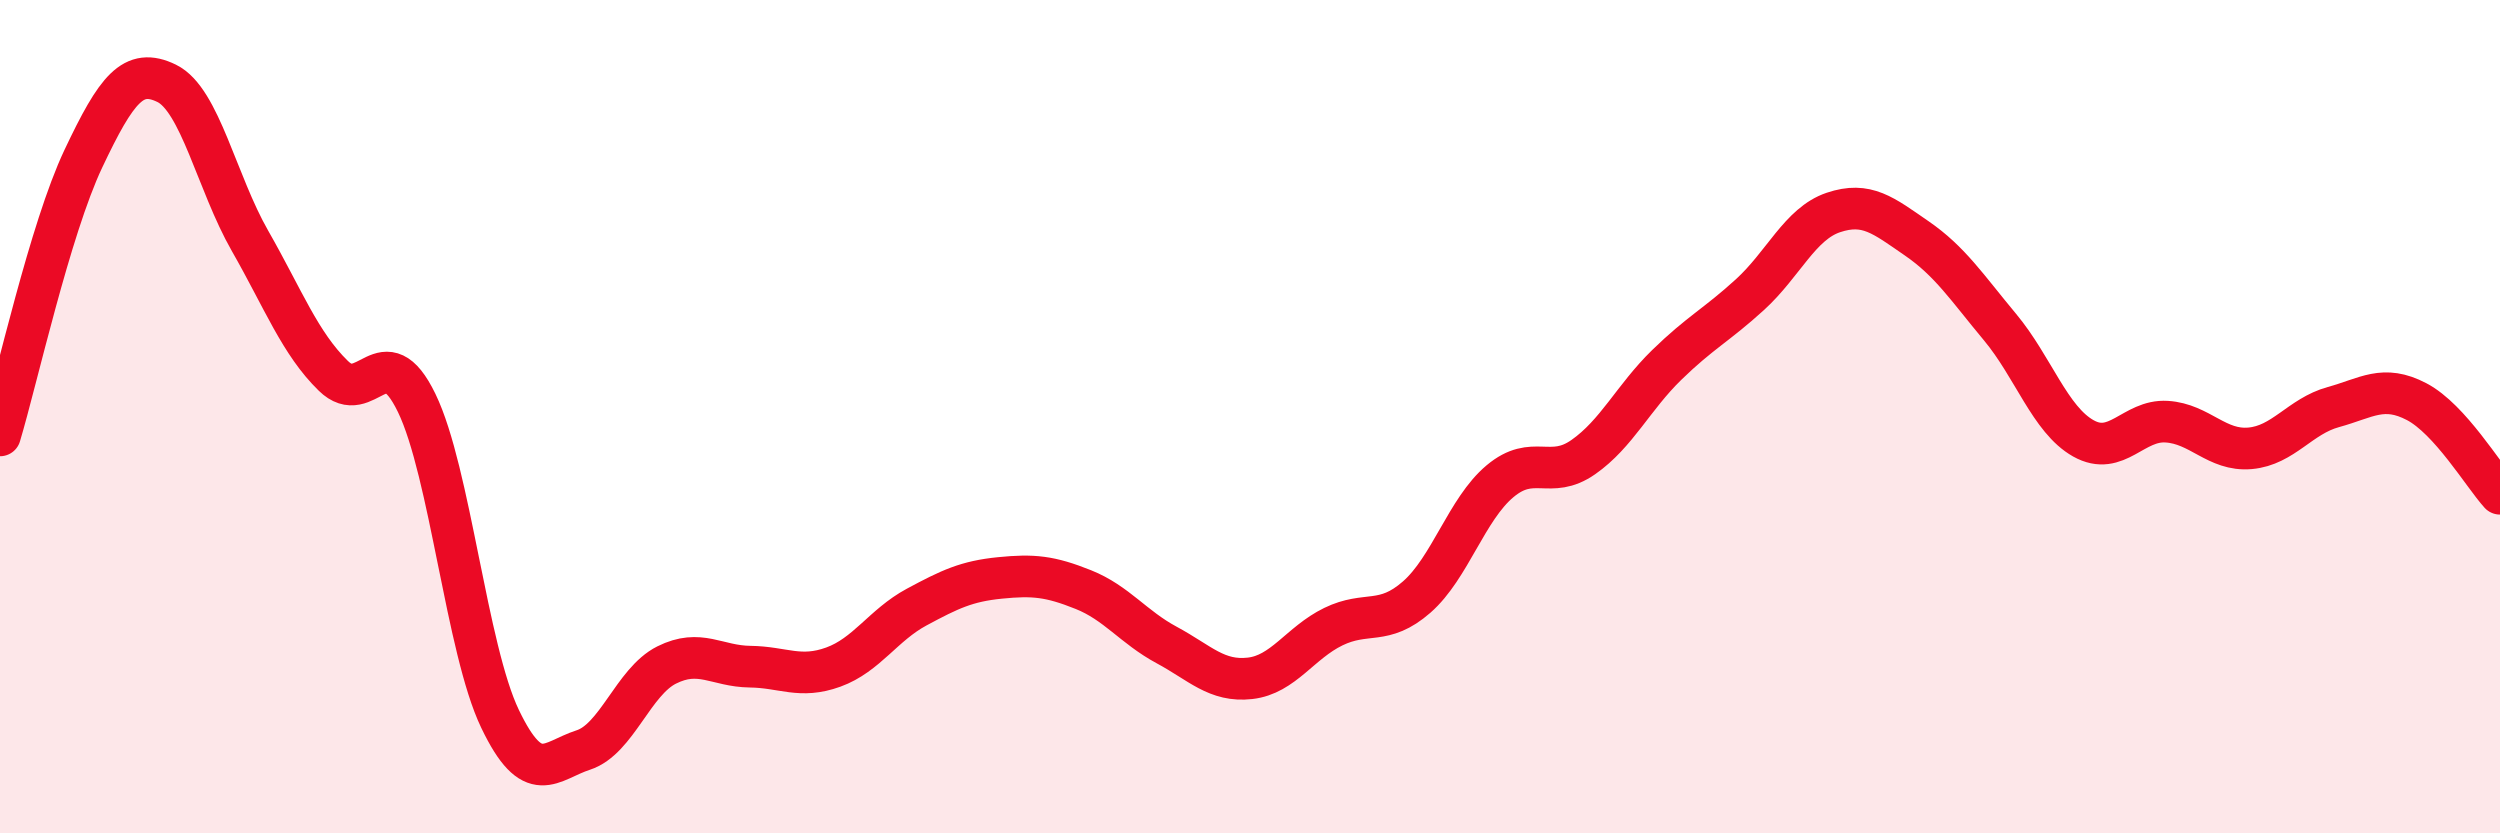
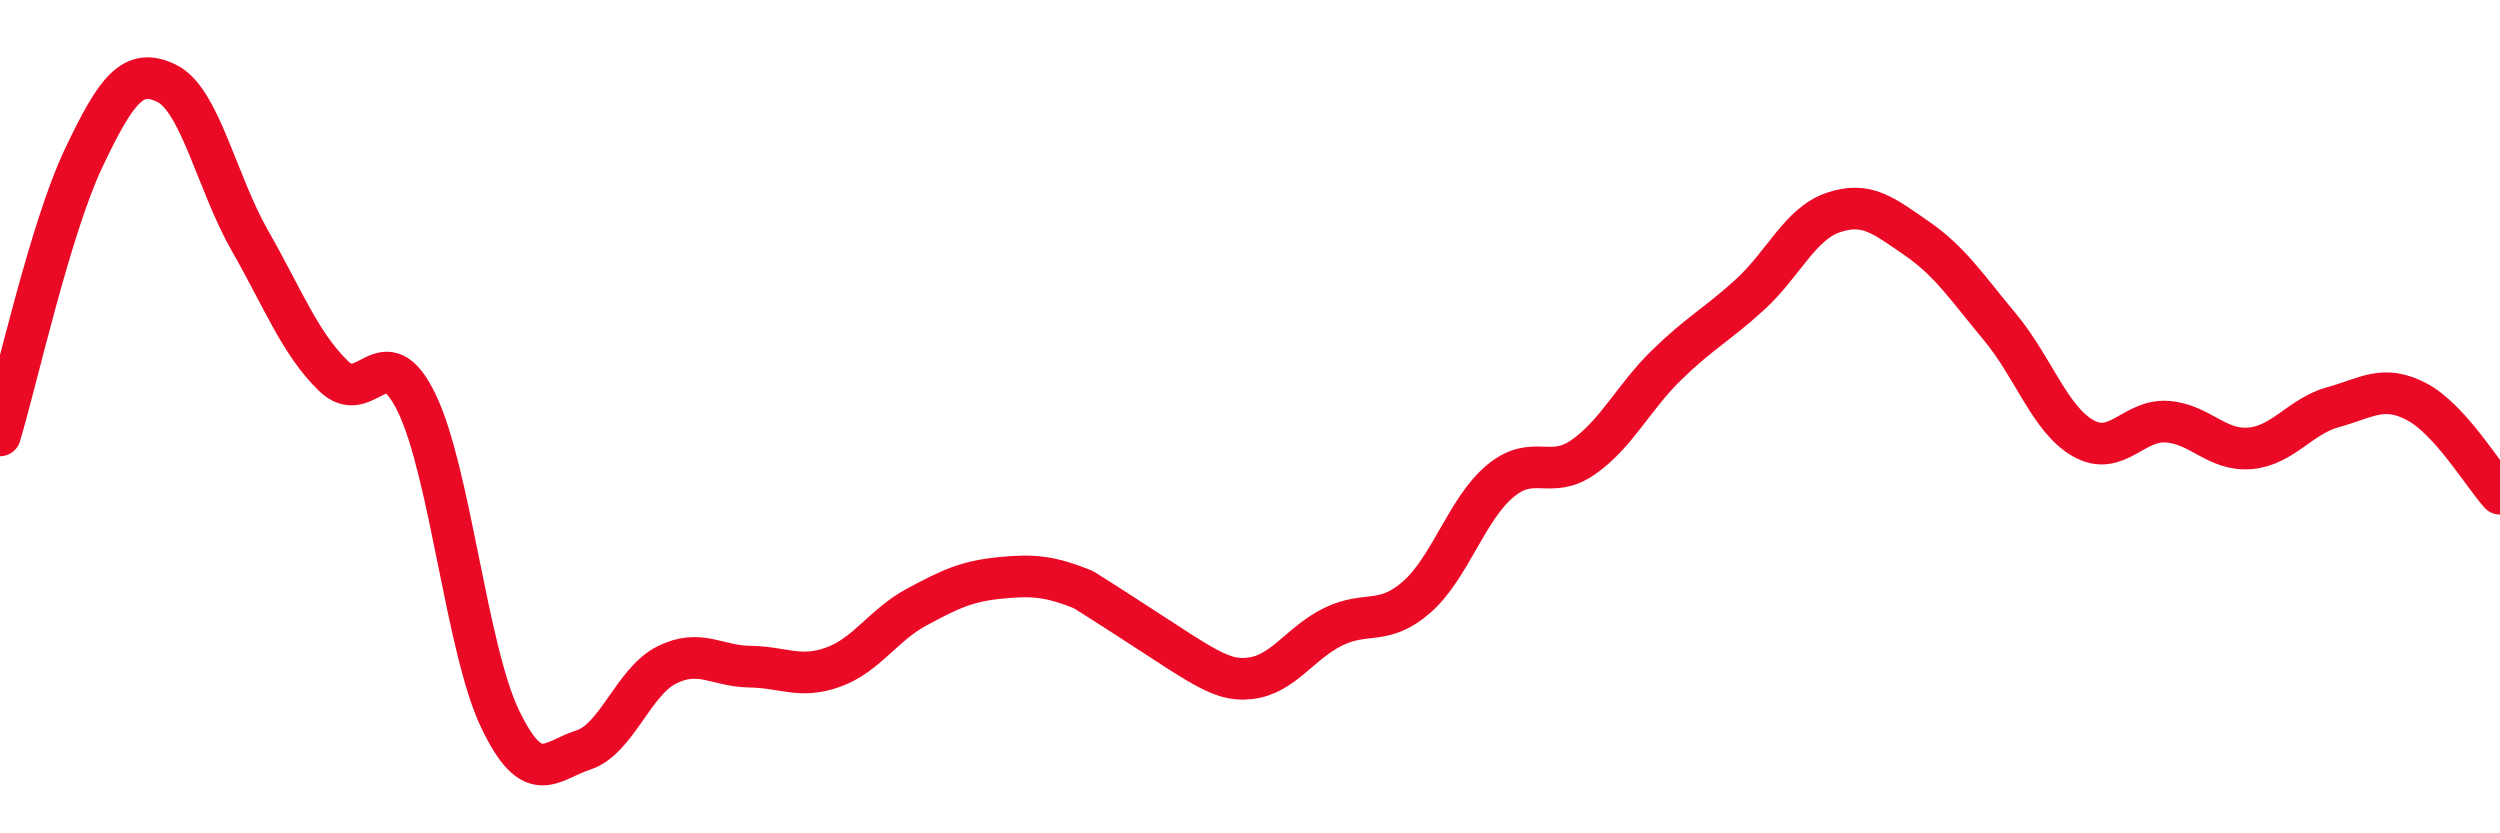
<svg xmlns="http://www.w3.org/2000/svg" width="60" height="20" viewBox="0 0 60 20">
-   <path d="M 0,10.45 C 0.4,9.12 1.2,5.5 2,3.81 C 2.8,2.12 3.2,1.61 4,2 C 4.8,2.39 5.2,4.38 6,5.78 C 6.8,7.18 7.2,8.24 8,9.02 C 8.8,9.8 9.2,8.02 10,9.67 C 10.8,11.32 11.2,15.58 12,17.25 C 12.8,18.92 13.2,18.26 14,18 C 14.8,17.74 15.2,16.36 16,15.96 C 16.8,15.56 17.2,15.99 18,16 C 18.8,16.01 19.2,16.3 20,16.01 C 20.8,15.72 21.2,15 22,14.57 C 22.8,14.14 23.2,13.95 24,13.87 C 24.8,13.79 25.2,13.83 26,14.15 C 26.8,14.47 27.2,15.05 28,15.48 C 28.8,15.91 29.2,16.37 30,16.28 C 30.8,16.19 31.2,15.43 32,15.04 C 32.8,14.65 33.2,15.03 34,14.33 C 34.8,13.63 35.2,12.22 36,11.55 C 36.8,10.88 37.2,11.53 38,10.97 C 38.8,10.41 39.2,9.54 40,8.76 C 40.8,7.98 41.2,7.8 42,7.07 C 42.8,6.34 43.2,5.37 44,5.1 C 44.8,4.83 45.2,5.17 46,5.72 C 46.8,6.27 47.2,6.89 48,7.85 C 48.8,8.81 49.2,10.07 50,10.52 C 50.8,10.97 51.2,10.07 52,10.12 C 52.8,10.17 53.2,10.83 54,10.76 C 54.8,10.69 55.2,9.99 56,9.77 C 56.8,9.55 57.2,9.22 58,9.64 C 58.8,10.06 59.6,11.41 60,11.85L60 20L0 20Z" fill="#EB0A25" opacity="0.1" stroke-linecap="round" stroke-linejoin="round" />
-   <path d="M 0,10.45 C 0.4,9.12 1.2,5.5 2,3.81 C 2.8,2.12 3.2,1.61 4,2 C 4.8,2.39 5.2,4.38 6,5.78 C 6.8,7.18 7.2,8.24 8,9.02 C 8.8,9.8 9.2,8.02 10,9.67 C 10.8,11.32 11.2,15.58 12,17.25 C 12.8,18.92 13.2,18.26 14,18 C 14.8,17.74 15.2,16.36 16,15.96 C 16.8,15.56 17.2,15.99 18,16 C 18.8,16.01 19.2,16.3 20,16.01 C 20.8,15.72 21.2,15 22,14.57 C 22.8,14.14 23.2,13.95 24,13.87 C 24.8,13.79 25.2,13.83 26,14.15 C 26.8,14.47 27.2,15.05 28,15.48 C 28.8,15.91 29.2,16.37 30,16.28 C 30.8,16.19 31.2,15.43 32,15.04 C 32.8,14.65 33.2,15.03 34,14.33 C 34.8,13.63 35.2,12.22 36,11.55 C 36.8,10.88 37.2,11.53 38,10.97 C 38.8,10.41 39.2,9.54 40,8.76 C 40.8,7.98 41.2,7.8 42,7.07 C 42.8,6.34 43.2,5.37 44,5.1 C 44.8,4.83 45.2,5.17 46,5.72 C 46.8,6.27 47.2,6.89 48,7.85 C 48.8,8.81 49.2,10.07 50,10.52 C 50.8,10.97 51.2,10.07 52,10.12 C 52.8,10.17 53.2,10.83 54,10.76 C 54.8,10.69 55.2,9.99 56,9.77 C 56.8,9.55 57.2,9.22 58,9.64 C 58.8,10.06 59.6,11.41 60,11.85" stroke="#EB0A25" stroke-width="1" fill="none" stroke-linecap="round" stroke-linejoin="round" />
+   <path d="M 0,10.45 C 0.4,9.12 1.2,5.5 2,3.81 C 2.8,2.12 3.2,1.61 4,2 C 4.8,2.39 5.2,4.38 6,5.78 C 6.8,7.18 7.2,8.24 8,9.02 C 8.8,9.8 9.2,8.02 10,9.67 C 10.8,11.32 11.2,15.58 12,17.25 C 12.8,18.92 13.2,18.26 14,18 C 14.8,17.74 15.2,16.36 16,15.96 C 16.8,15.56 17.2,15.99 18,16 C 18.8,16.01 19.2,16.3 20,16.01 C 20.8,15.72 21.2,15 22,14.57 C 22.8,14.14 23.2,13.95 24,13.87 C 24.8,13.79 25.2,13.83 26,14.15 C 28.8,15.91 29.2,16.37 30,16.28 C 30.8,16.19 31.2,15.43 32,15.04 C 32.8,14.65 33.2,15.03 34,14.33 C 34.8,13.63 35.2,12.22 36,11.55 C 36.8,10.88 37.2,11.53 38,10.97 C 38.8,10.41 39.2,9.54 40,8.76 C 40.8,7.98 41.2,7.8 42,7.07 C 42.8,6.34 43.2,5.37 44,5.1 C 44.8,4.83 45.2,5.17 46,5.72 C 46.8,6.27 47.2,6.89 48,7.85 C 48.8,8.81 49.2,10.07 50,10.52 C 50.8,10.97 51.2,10.07 52,10.12 C 52.8,10.17 53.2,10.83 54,10.76 C 54.8,10.69 55.2,9.99 56,9.77 C 56.8,9.55 57.2,9.22 58,9.64 C 58.8,10.06 59.6,11.41 60,11.85" stroke="#EB0A25" stroke-width="1" fill="none" stroke-linecap="round" stroke-linejoin="round" />
</svg>